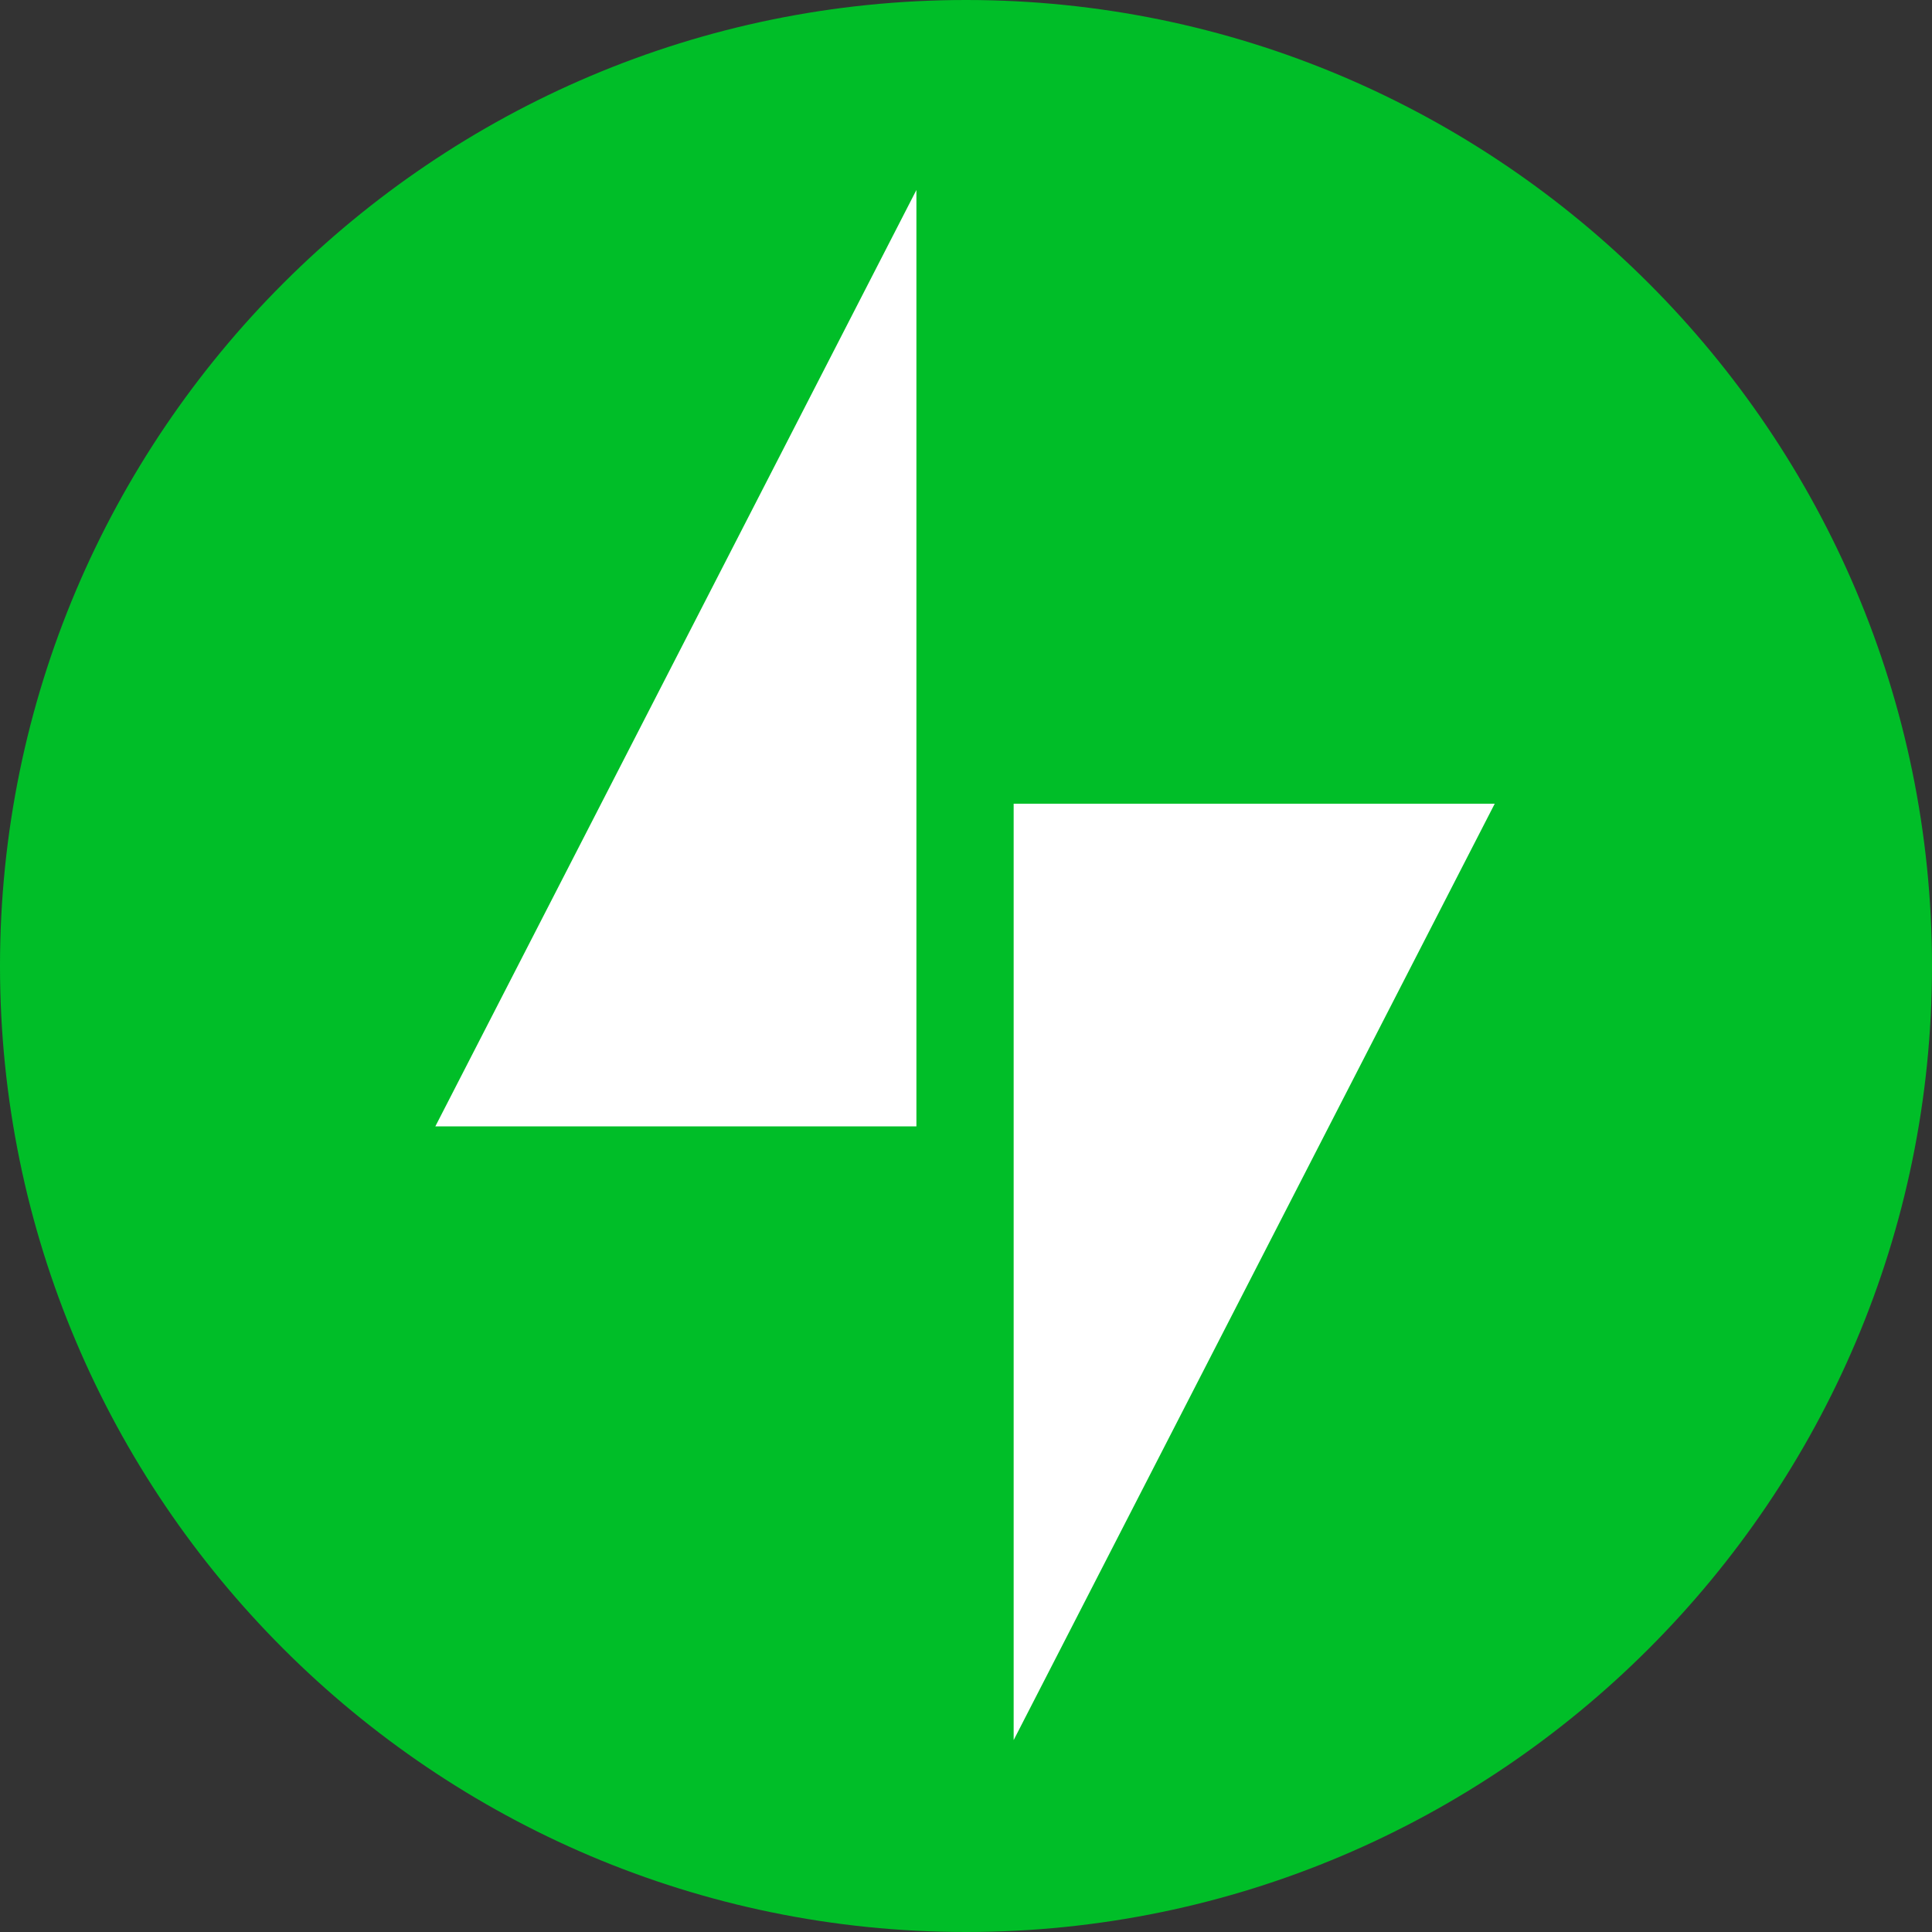
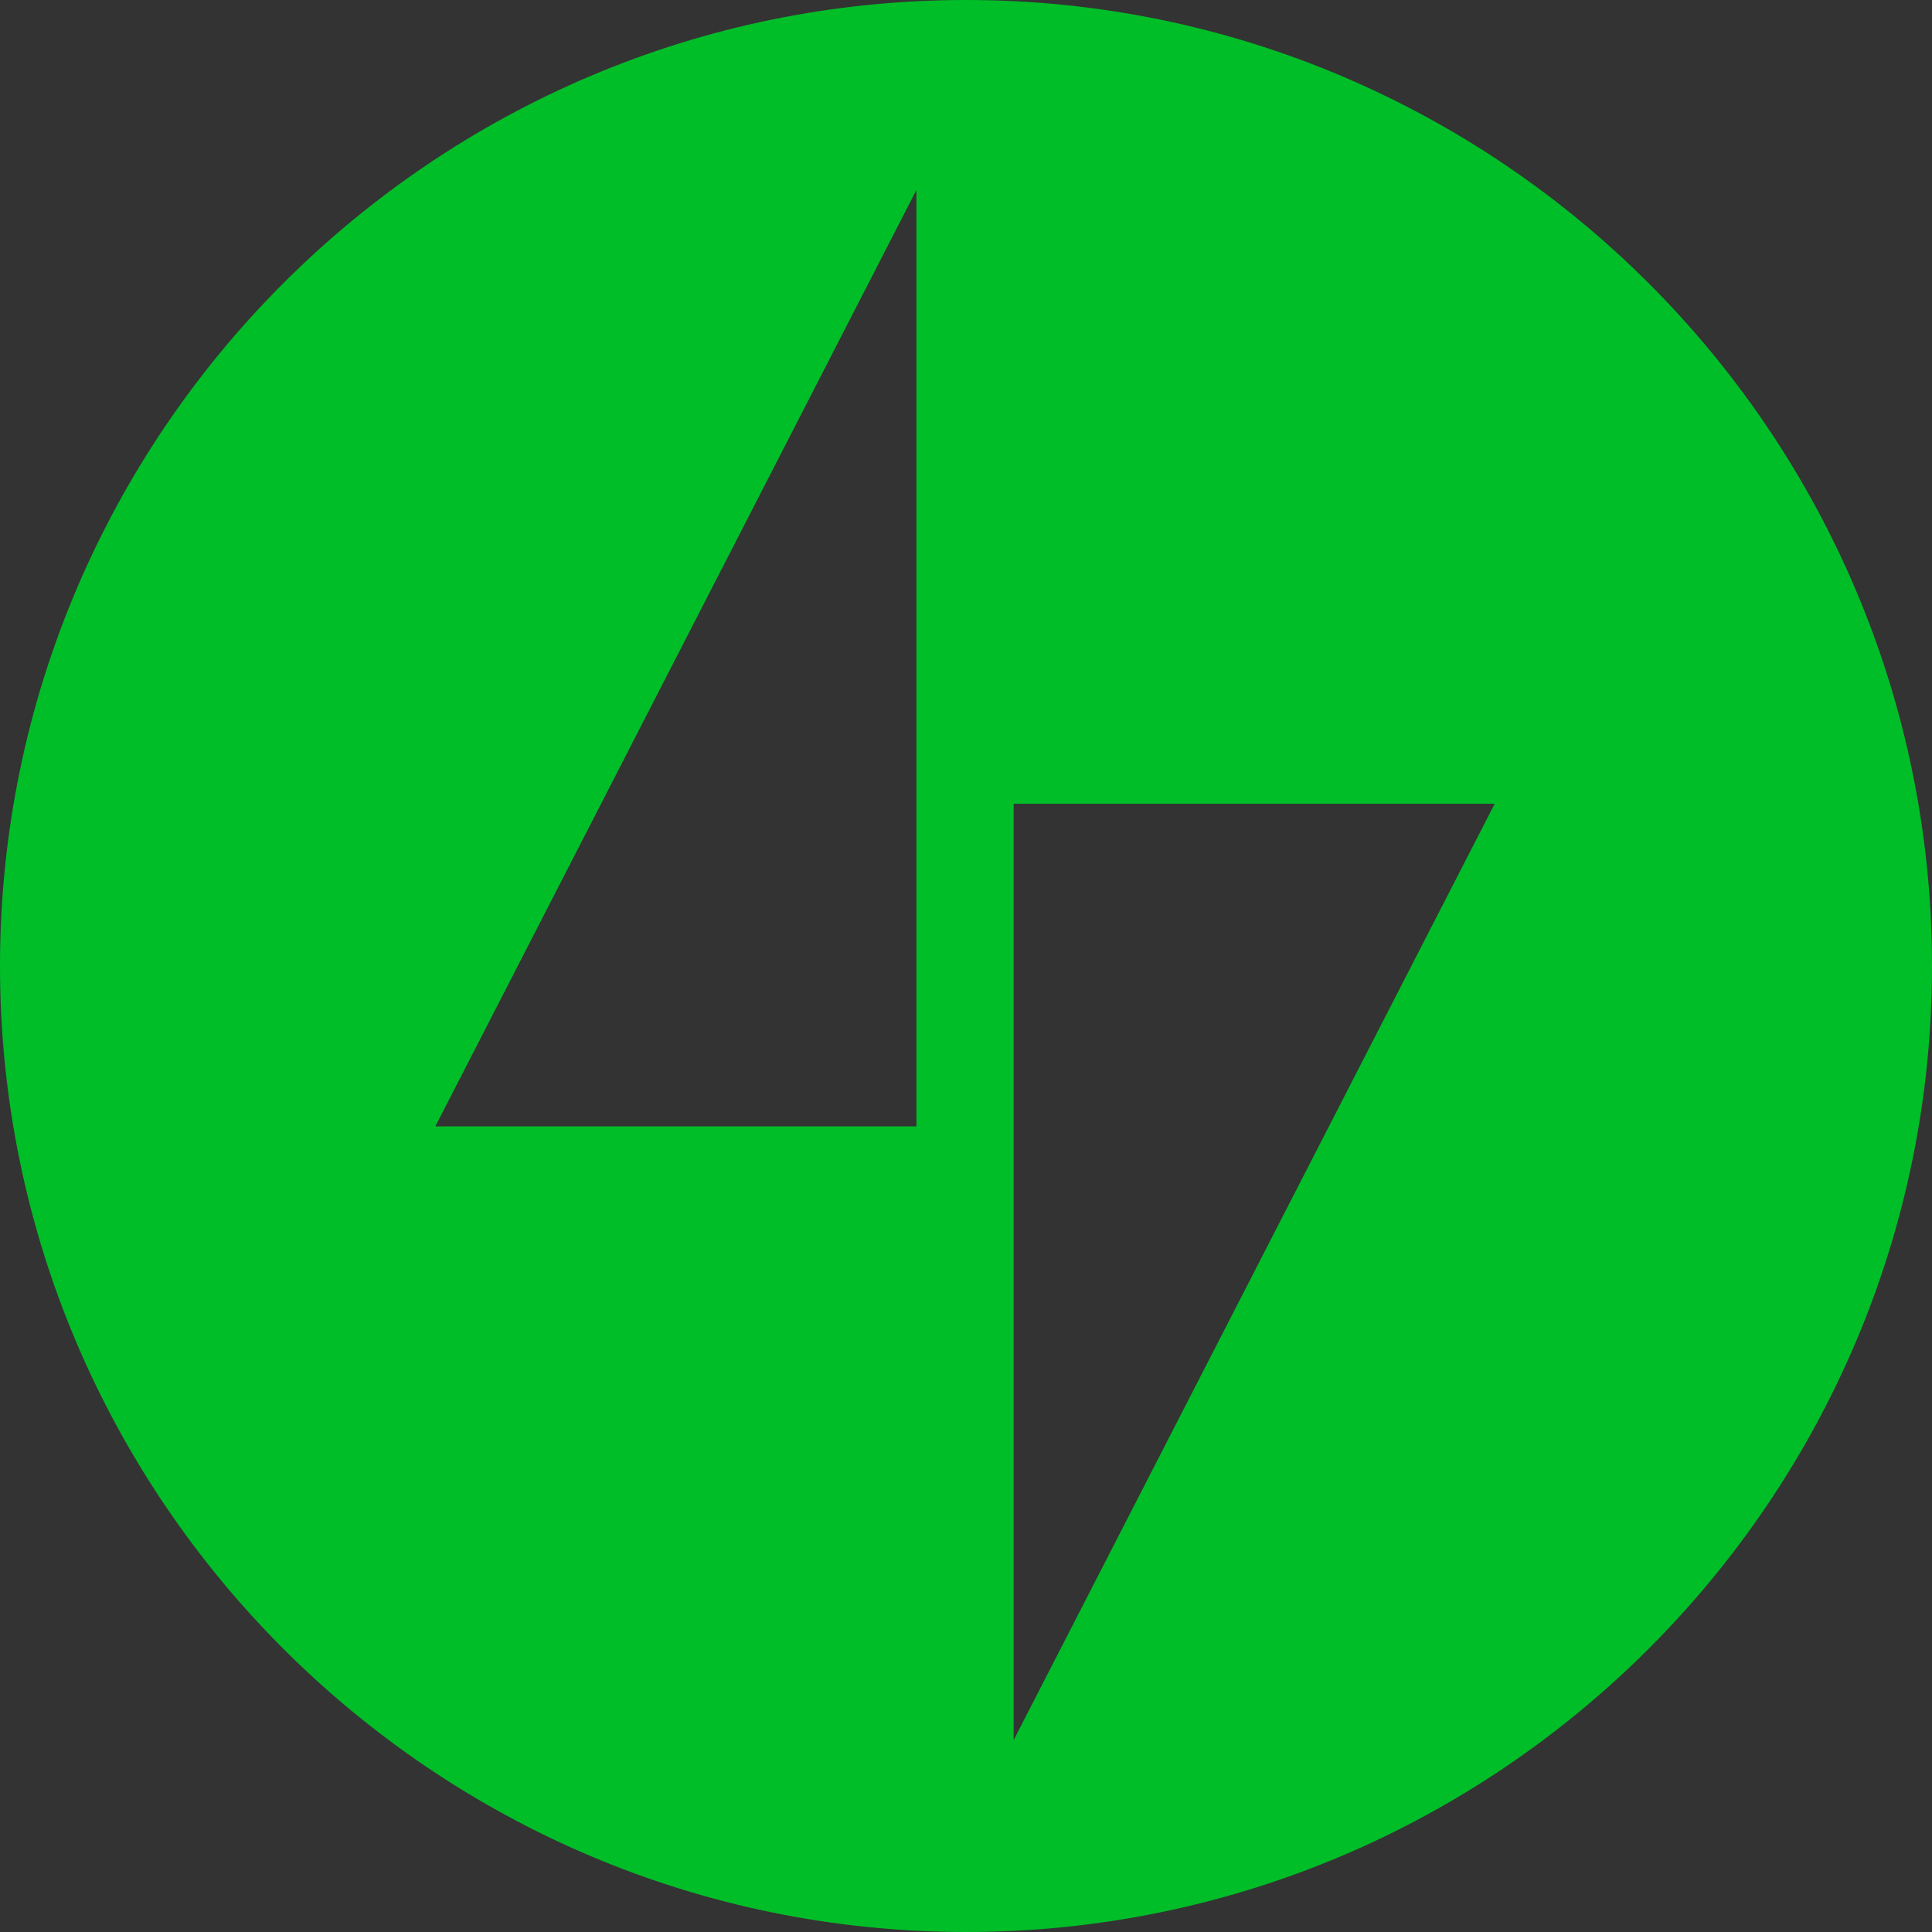
<svg xmlns="http://www.w3.org/2000/svg" id="Layer_1" viewBox="0 0 30 30">
  <rect x="0" y="0" width="30" height="30" fill="#333333" stroke="none" />
-   <path d="M15.76,27.97s8.48-16.21,8.45-16.23c.03.02-9.11-.01-9.13-.03.03.02-.07-10.11-.07-10.11,0,0-1.55.03-1.57.01.03.02-8.18,16.4-8.21,16.38.03.02,8.23-.02,8.21-.03.03.02.58,9.81.55,9.79.03.02,1.78.23,1.78.23h0Z" fill="#fff" stroke-width="0" />
  <path d="M15,0C6.73,0,0,6.73,0,15s6.73,15,15,15,15-6.73,15-15S23.27,0,15,0ZM14.23,17.49h-7.47L14.23,2.95v14.54h0ZM15.74,27.02v-14.54h7.47l-7.47,14.54h0Z" fill="#00be28" stroke-width="0" />
</svg>